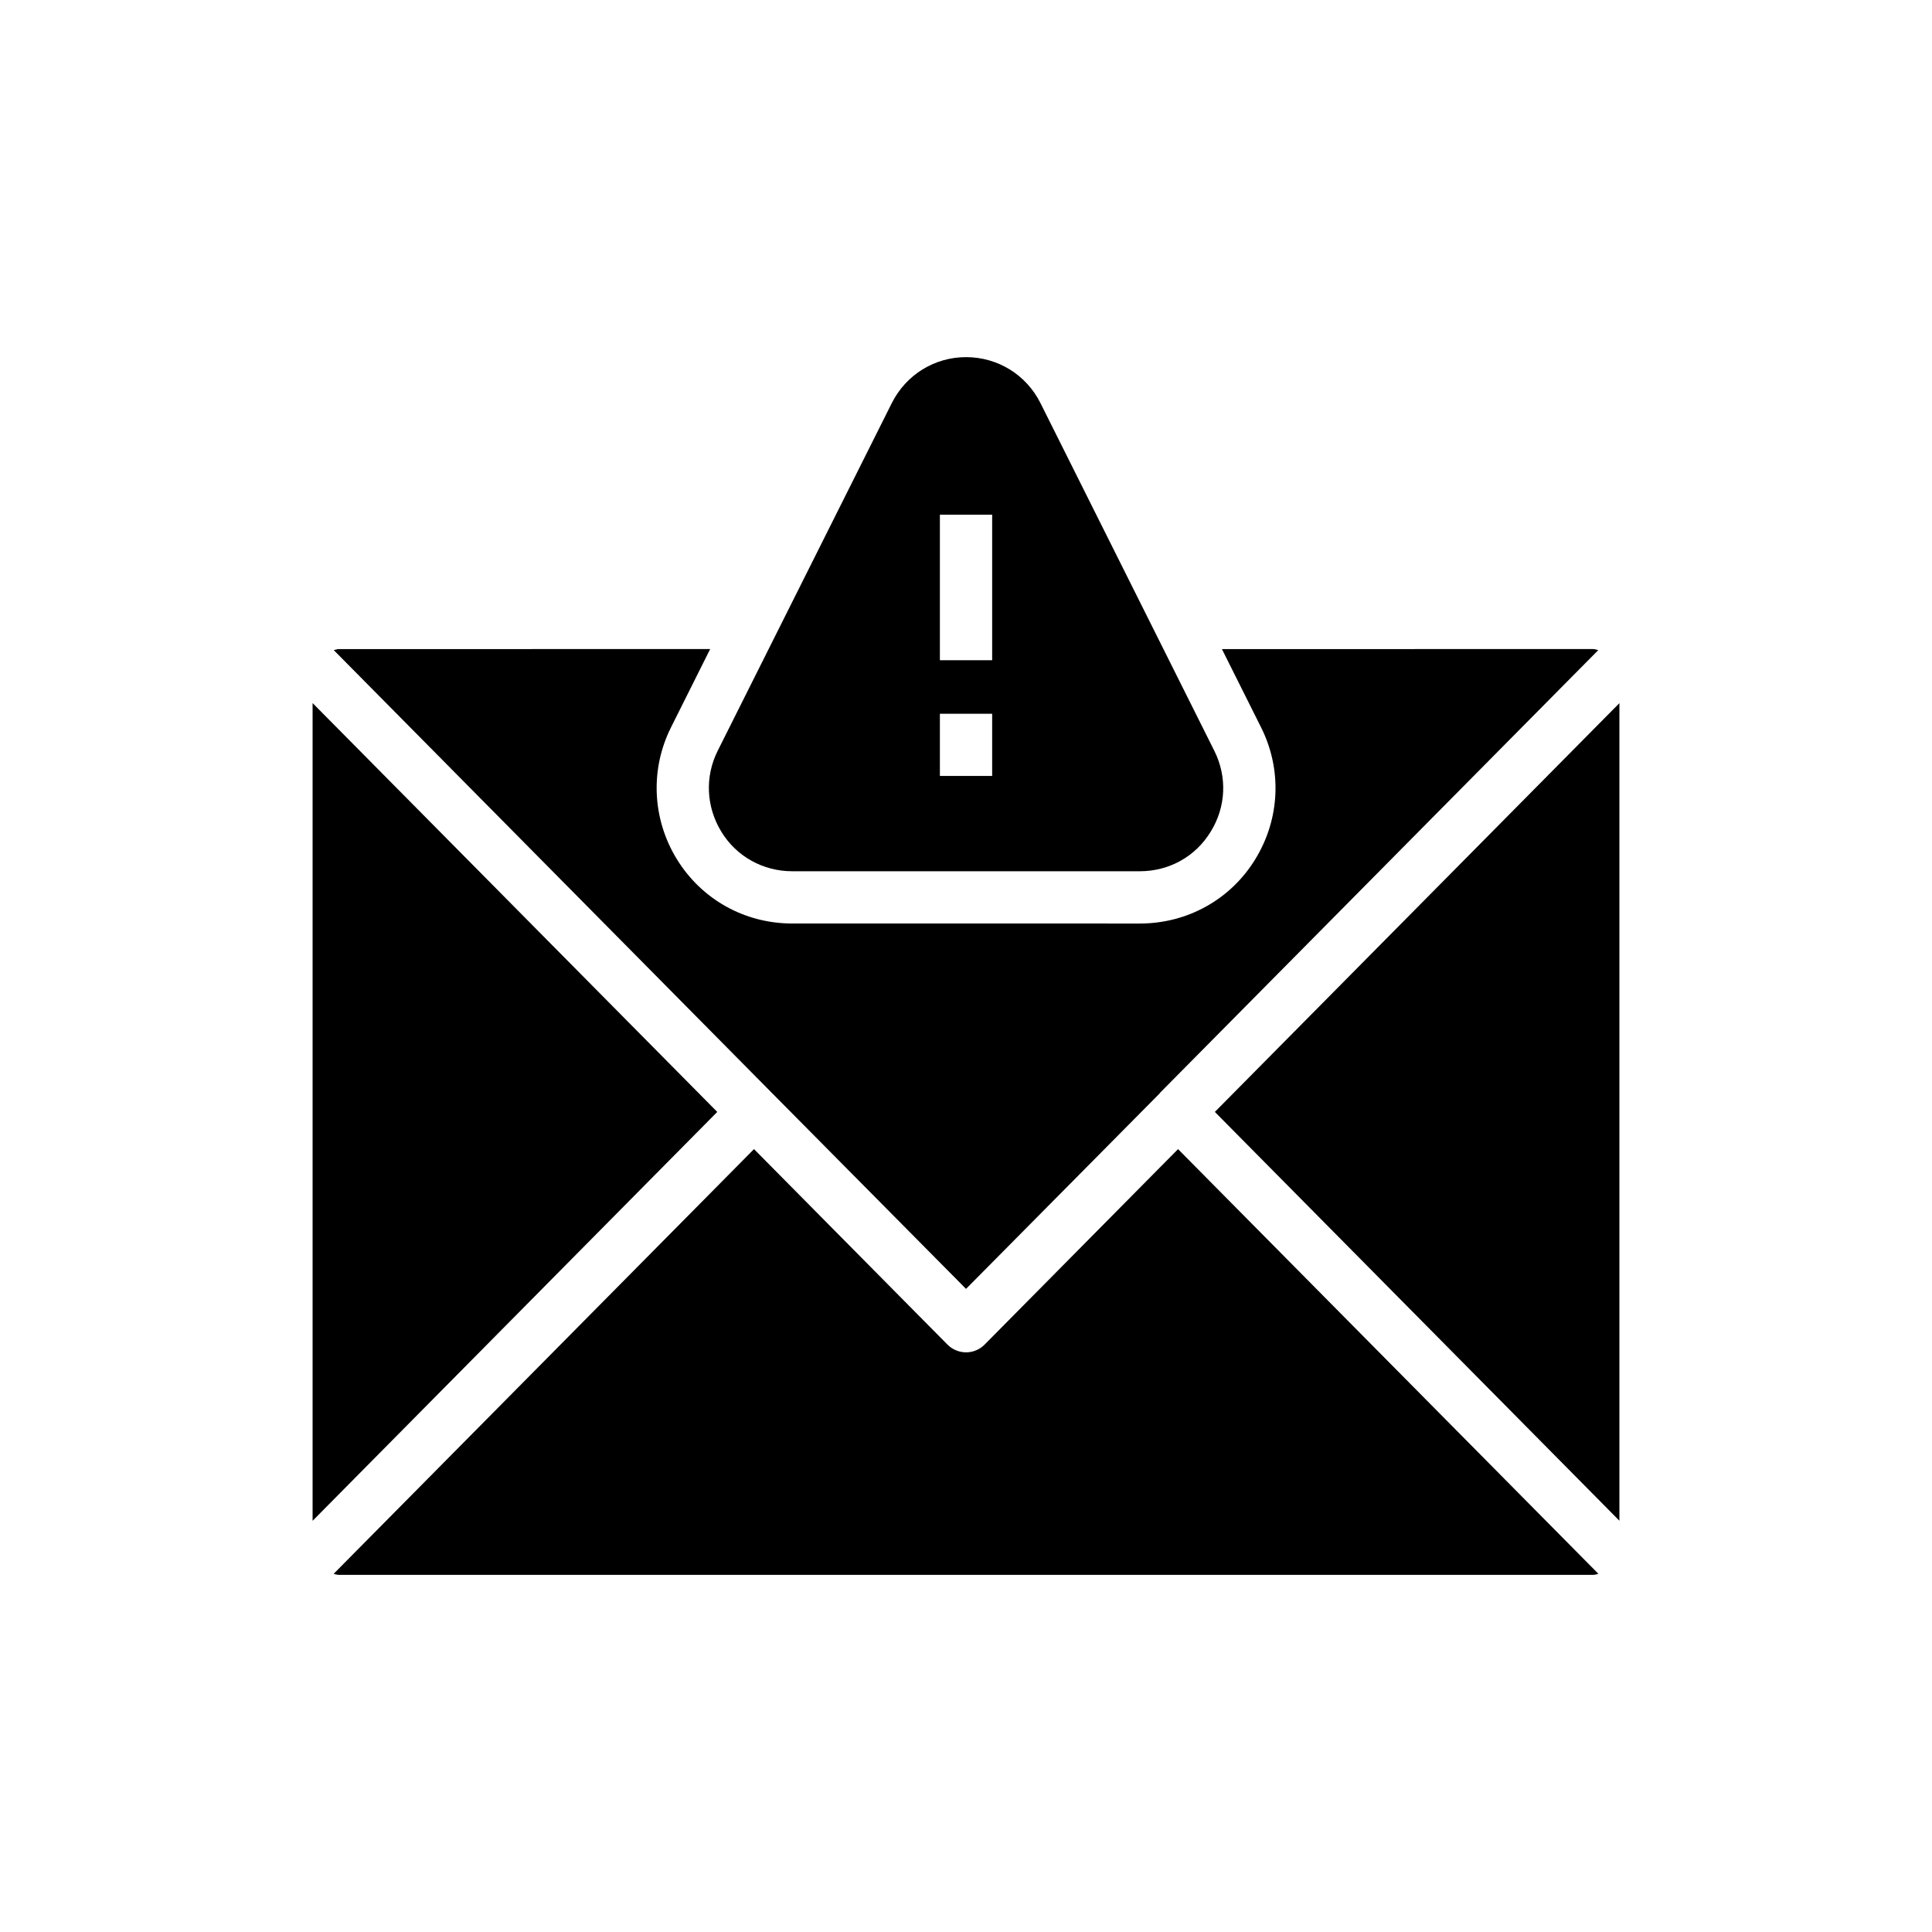
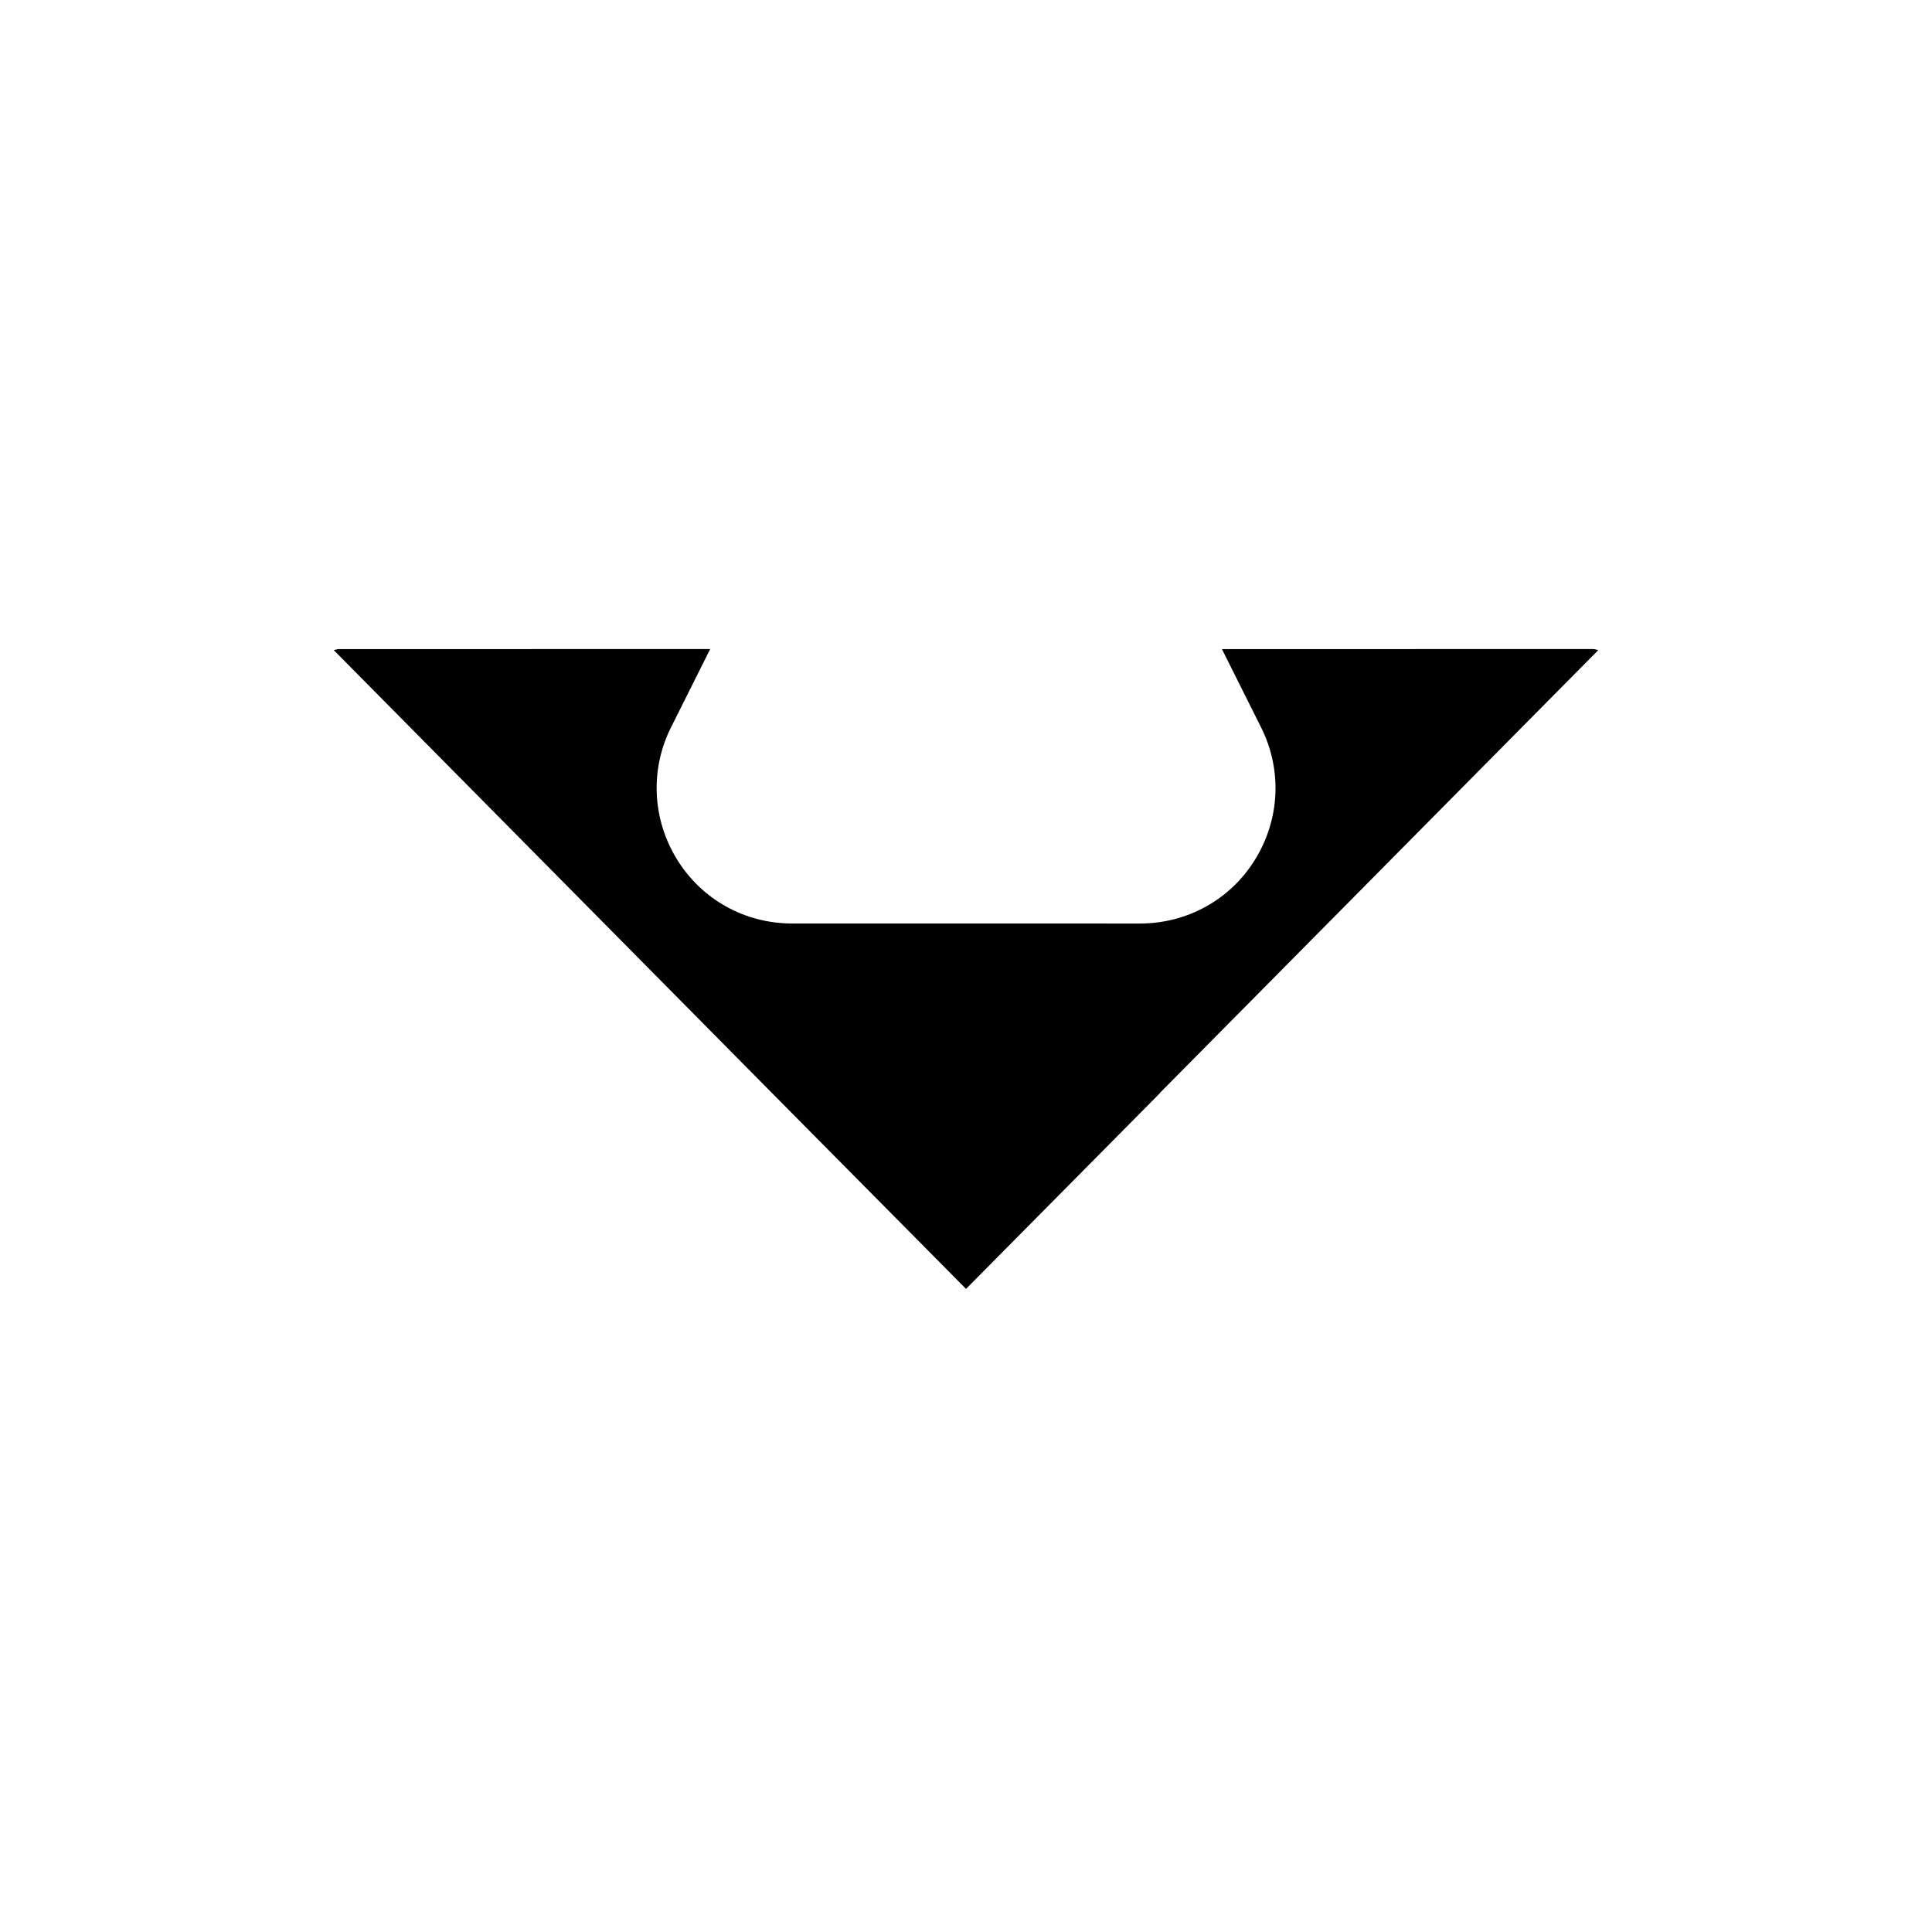
<svg xmlns="http://www.w3.org/2000/svg" fill="#000000" width="800px" height="800px" version="1.1" viewBox="144 144 512 512">
  <g>
-     <path d="m400.01 502.38c-1.852 0-3.621-0.738-4.926-2.055l-51.266-51.801-111.4 112.56c0.449 0.094 0.867 0.273 1.344 0.273h332.47c0.48 0 0.906-0.184 1.363-0.277l-111.4-112.55-51.266 51.801c-1.301 1.316-3.074 2.055-4.926 2.055z" />
    <path d="m232.45 316.29 116.23 117.47 51.328 51.809 51.324-51.812v-0.07l116.23-117.4c-0.414-0.07-0.832-0.277-1.316-0.277l-98.426 0.004 10.391 20.781c5.609 11.223 4.988 24.312-1.594 34.98-6.512 10.598-17.941 16.969-30.547 16.969l-92.121-0.004c-12.605 0-24.035-6.371-30.617-17.109-6.512-10.668-7.066-23.758-1.523-34.84l10.391-20.781-98.426 0.004c-0.484 0-0.898 0.207-1.316 0.277z" />
-     <path d="m573.16 547.01v-216.67l-107.21 108.33z" />
-     <path d="m226.84 330.32v216.71l107.24-108.36z" />
-     <path d="m353.94 374.89h92.121c7.758 0 14.754-3.879 18.77-10.461 4.086-6.578 4.434-14.547 0.969-21.473l-46.062-92.121c-3.734-7.481-11.285-12.191-19.734-12.191-8.383 0-15.93 4.711-19.672 12.191l-46.129 92.121c-3.465 6.926-3.047 14.891 0.969 21.473 4.016 6.582 11.082 10.461 18.77 10.461zm39.141-94.488h13.852v38.562h-13.852zm0 52.754h13.852v16.484h-13.852z" />
  </g>
</svg>